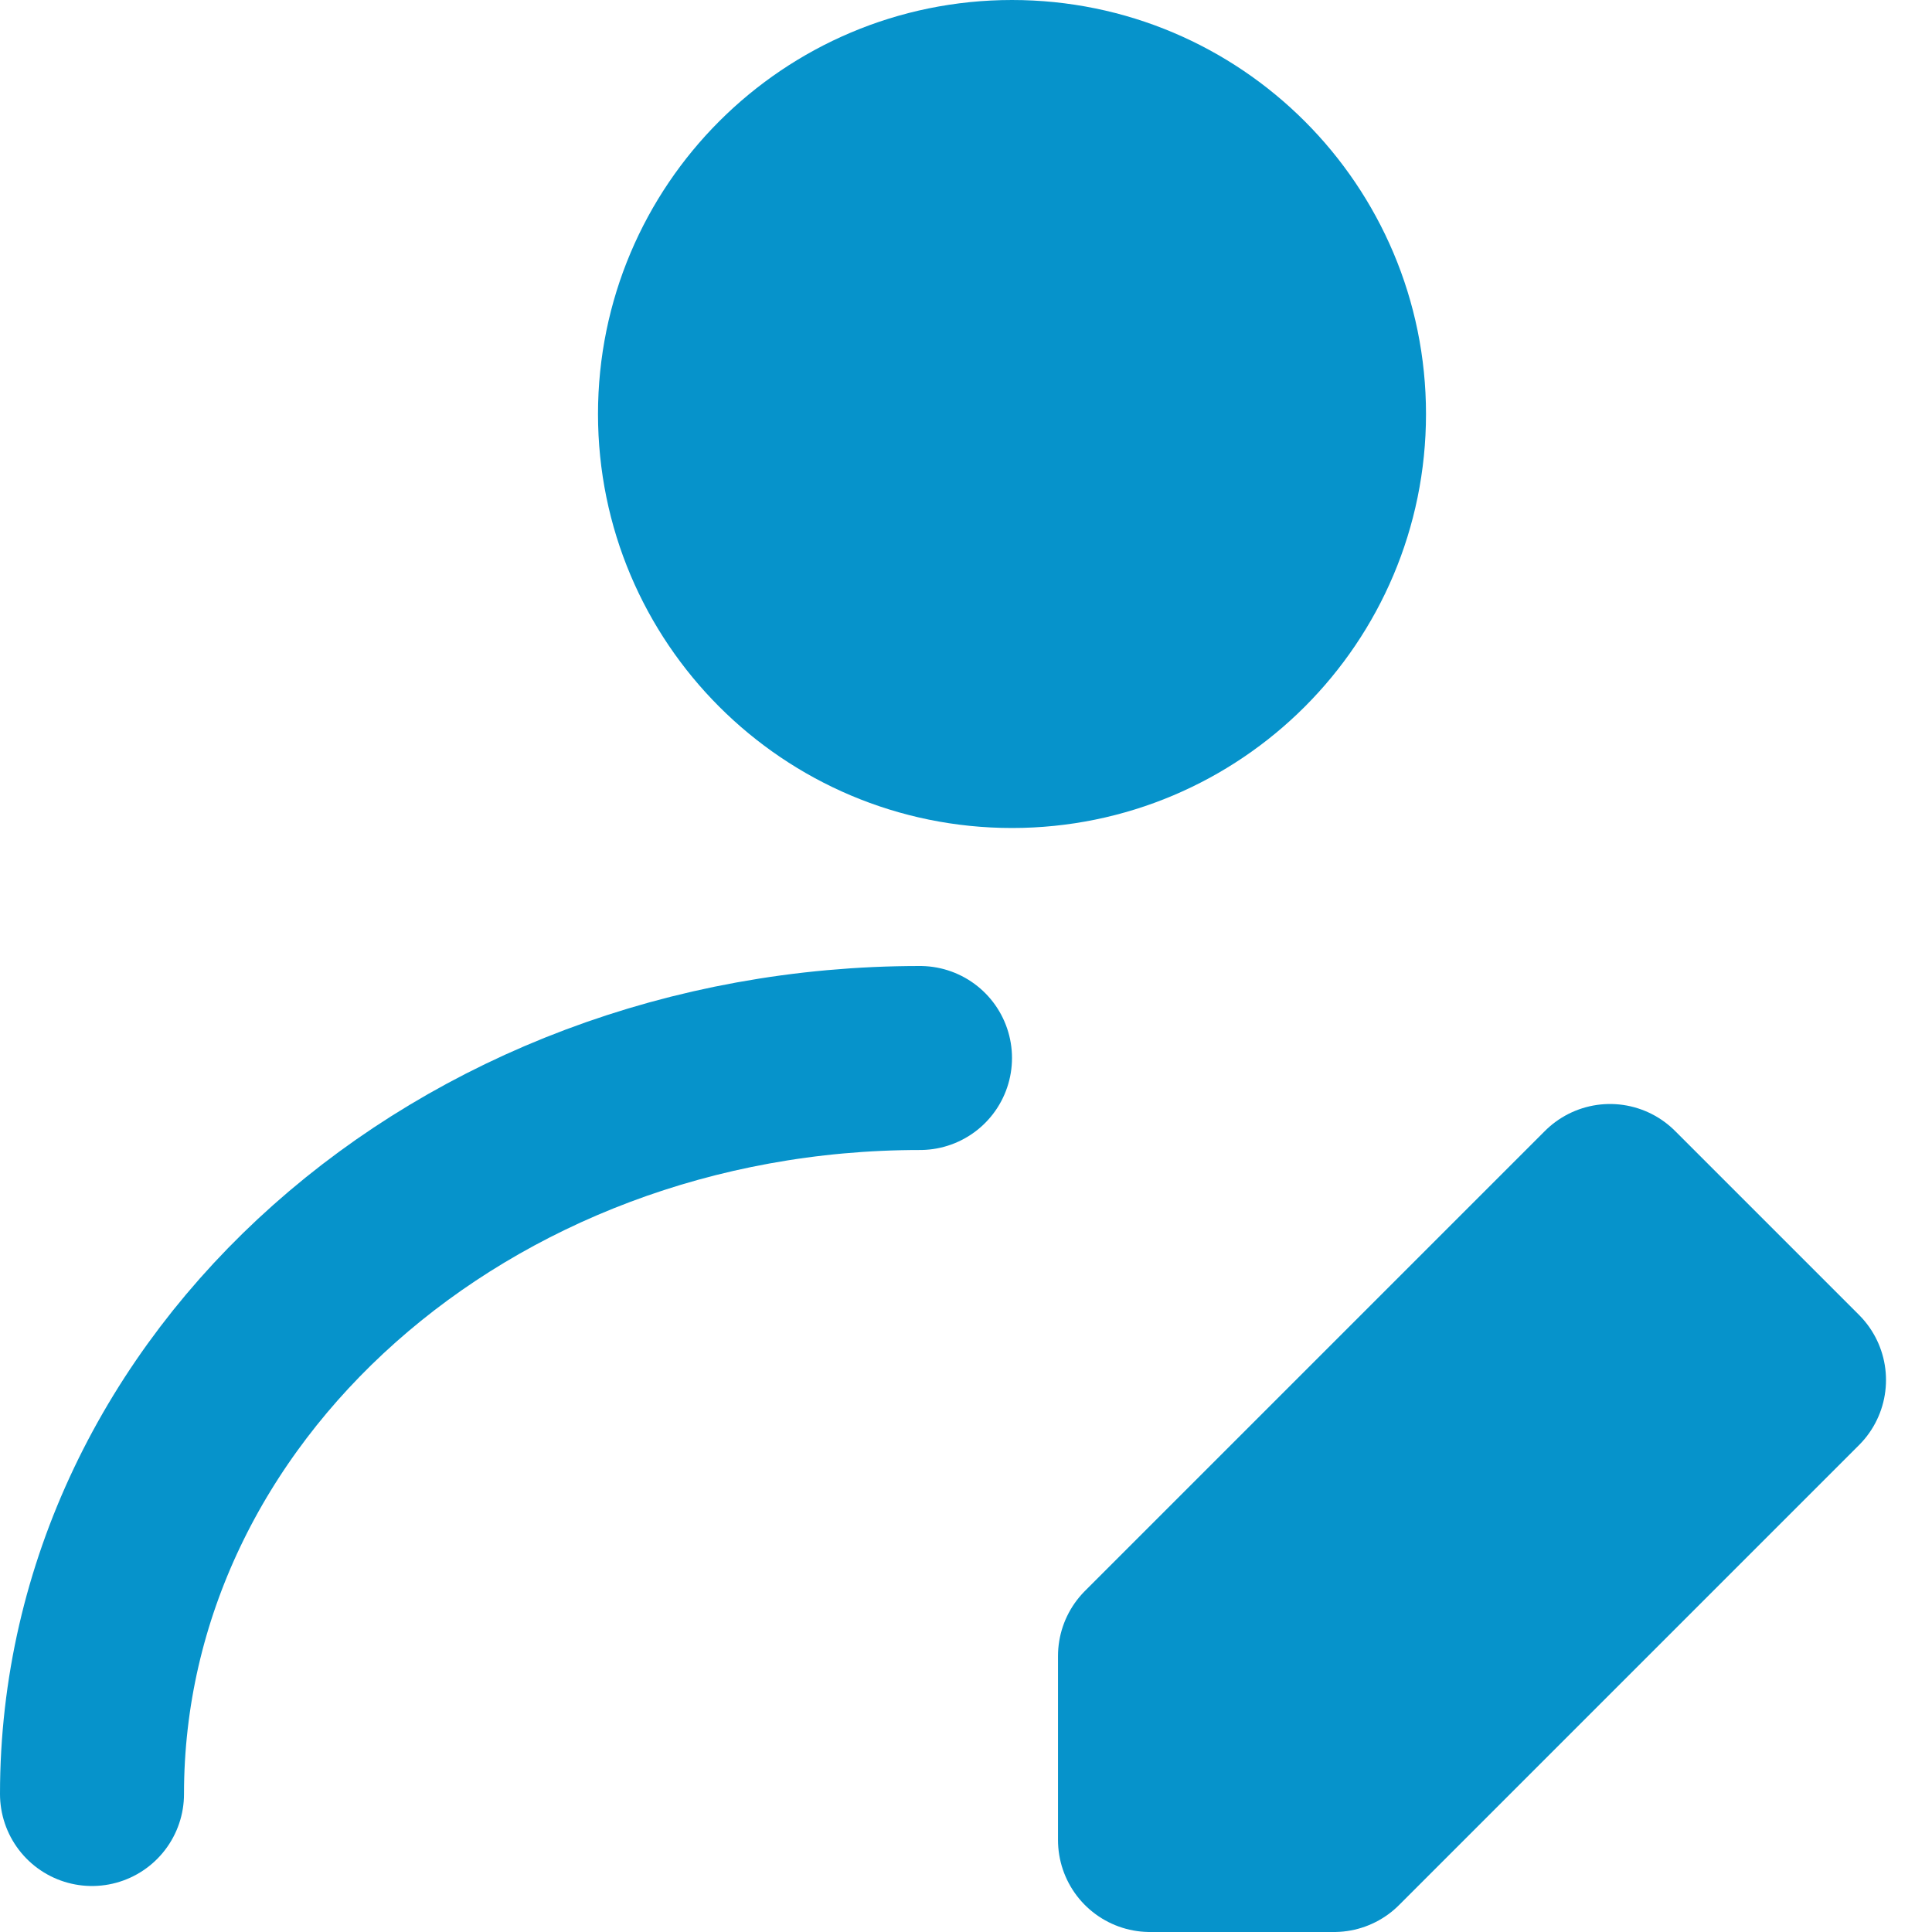
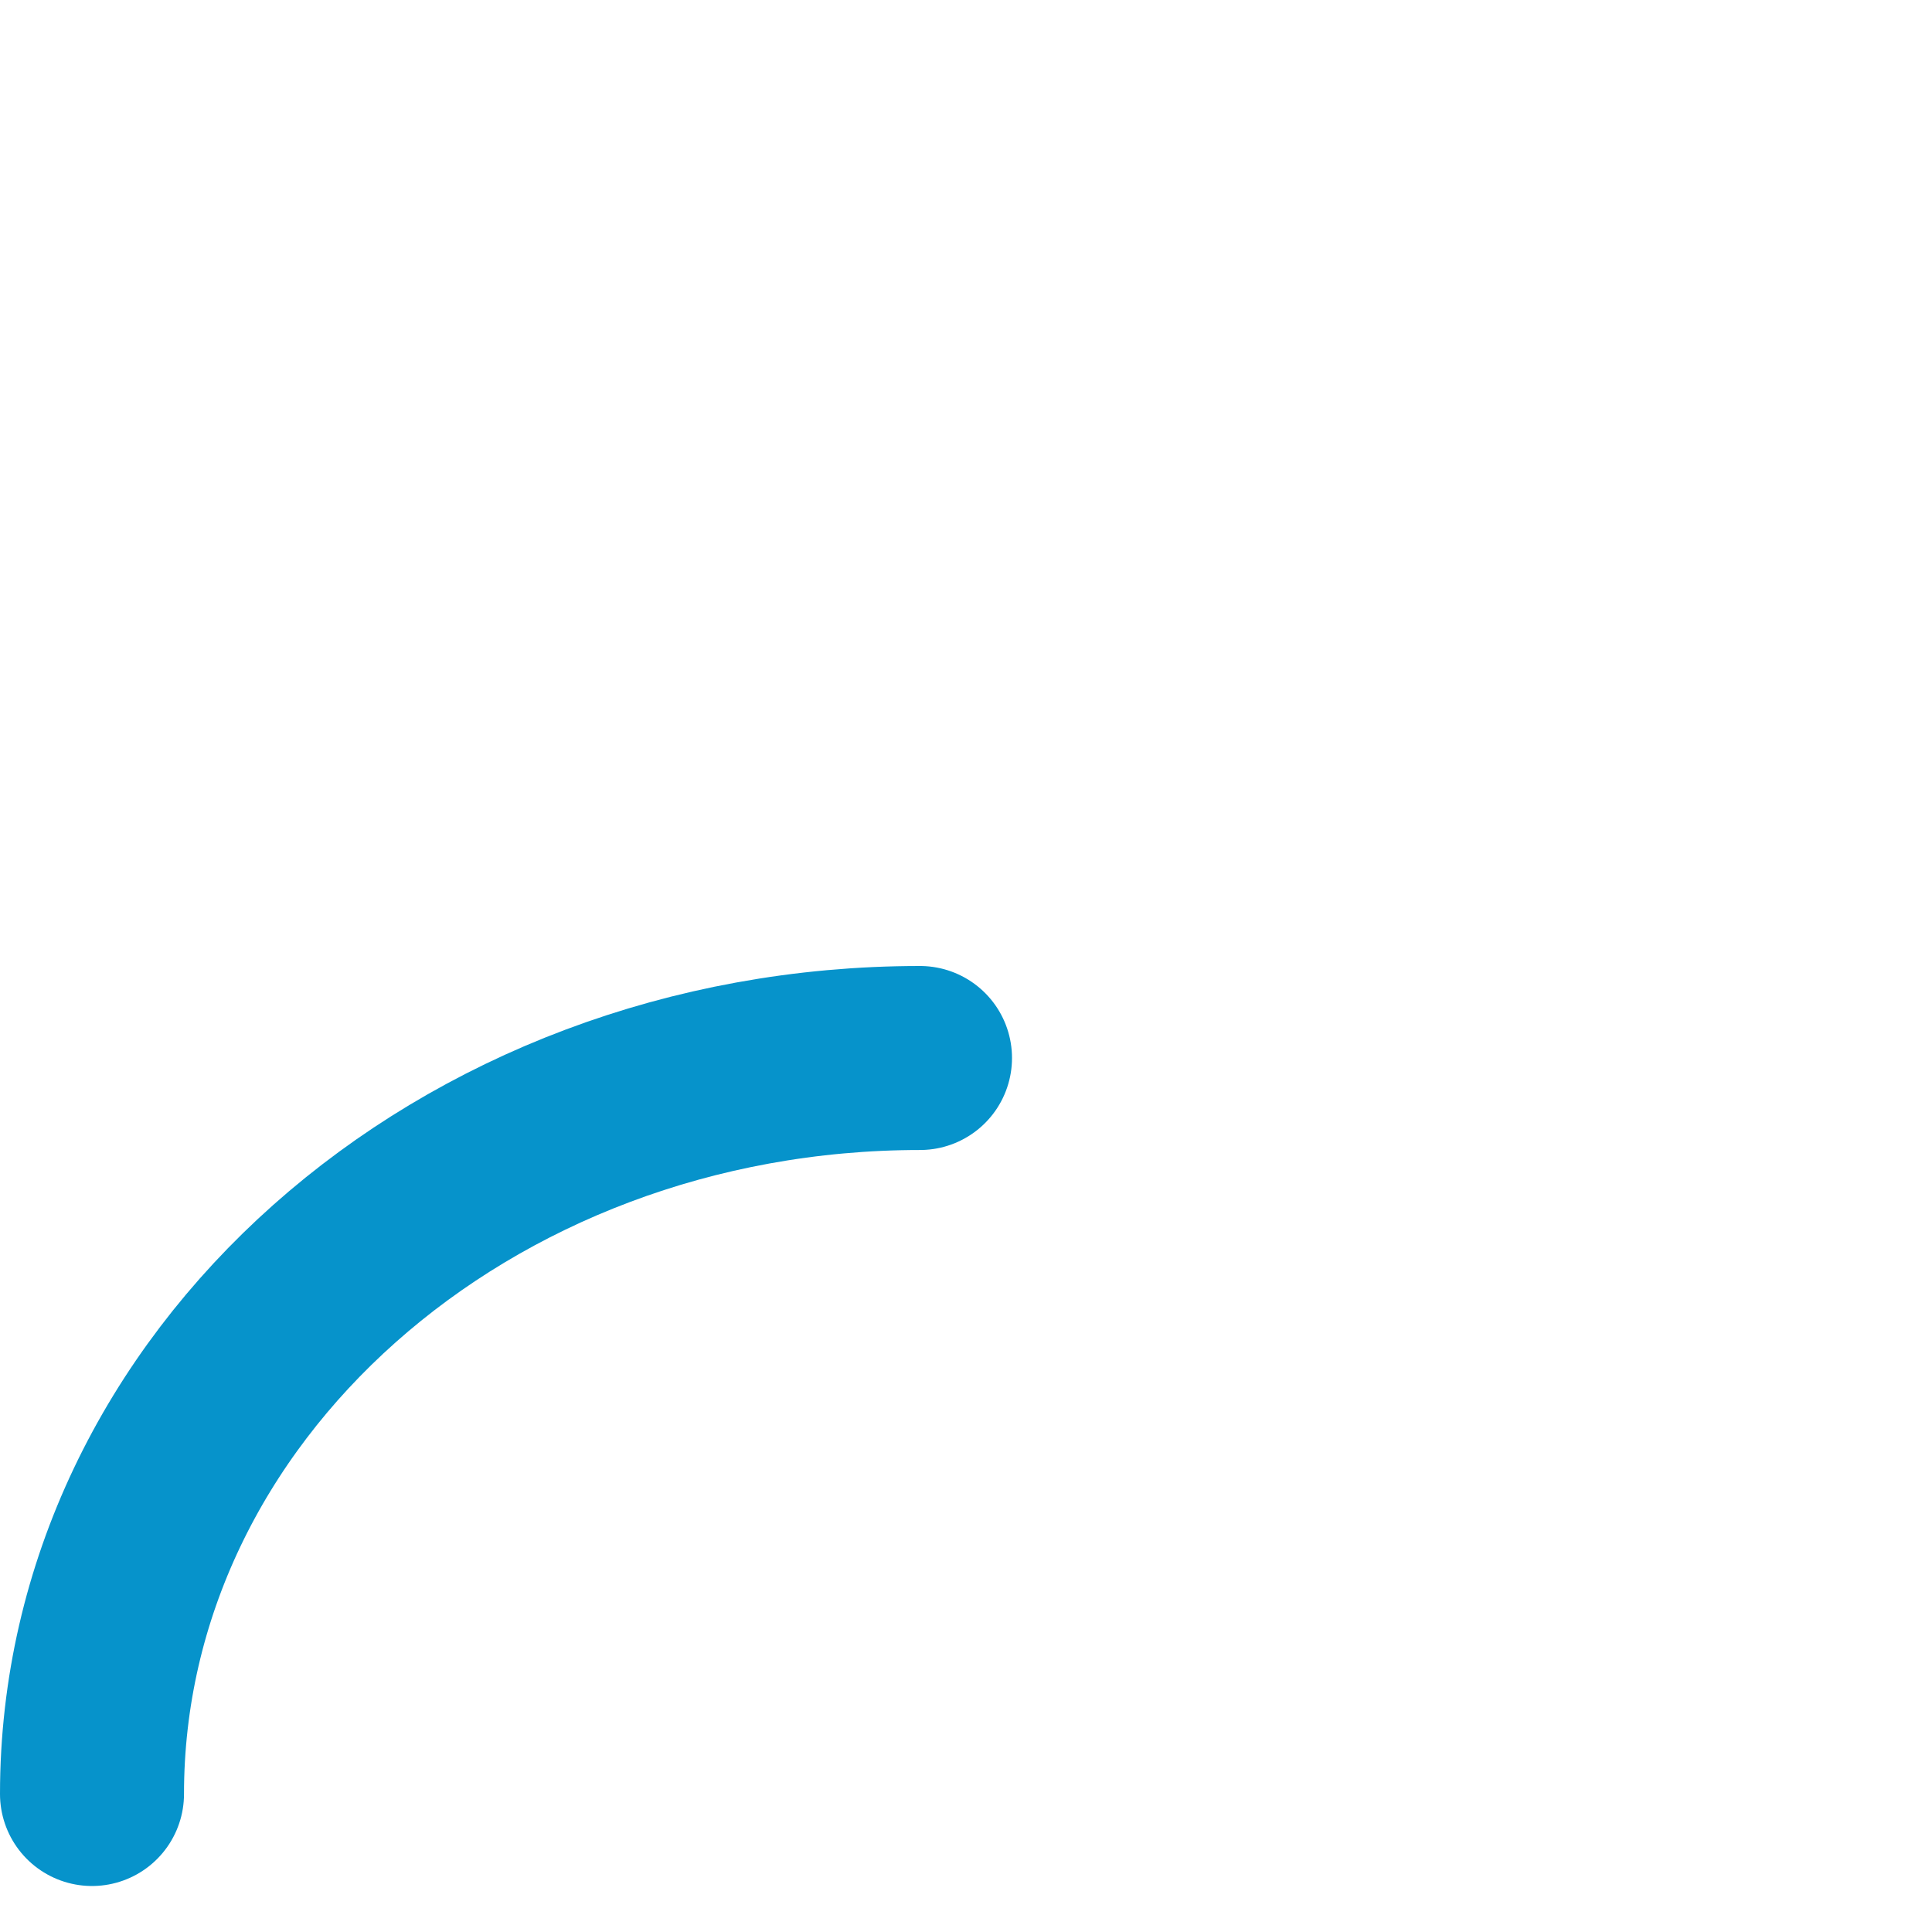
<svg xmlns="http://www.w3.org/2000/svg" width="21" height="21" viewBox="0 0 21 21" fill="none">
-   <path d="M11 8C12.933 8 14.5 6.433 14.5 4.5C14.5 2.567 12.933 1 11 1C9.067 1 7.5 2.567 7.5 4.5C7.5 6.433 9.067 8 11 8Z" fill="#0693CB" stroke="#0693CB" stroke-width="2" stroke-linecap="round" stroke-linejoin="round" />
  <path d="M1 19.5C1 15.082 5.029 11.5 10 11.5" stroke="#0693CB" stroke-width="2" stroke-linecap="round" stroke-linejoin="round" />
-   <path d="M14.5 20L19.5 15L17.5 13L12.5 18V20H14.5Z" fill="#0693CB" stroke="#0693CB" stroke-width="2" stroke-linecap="round" stroke-linejoin="round" />
</svg>